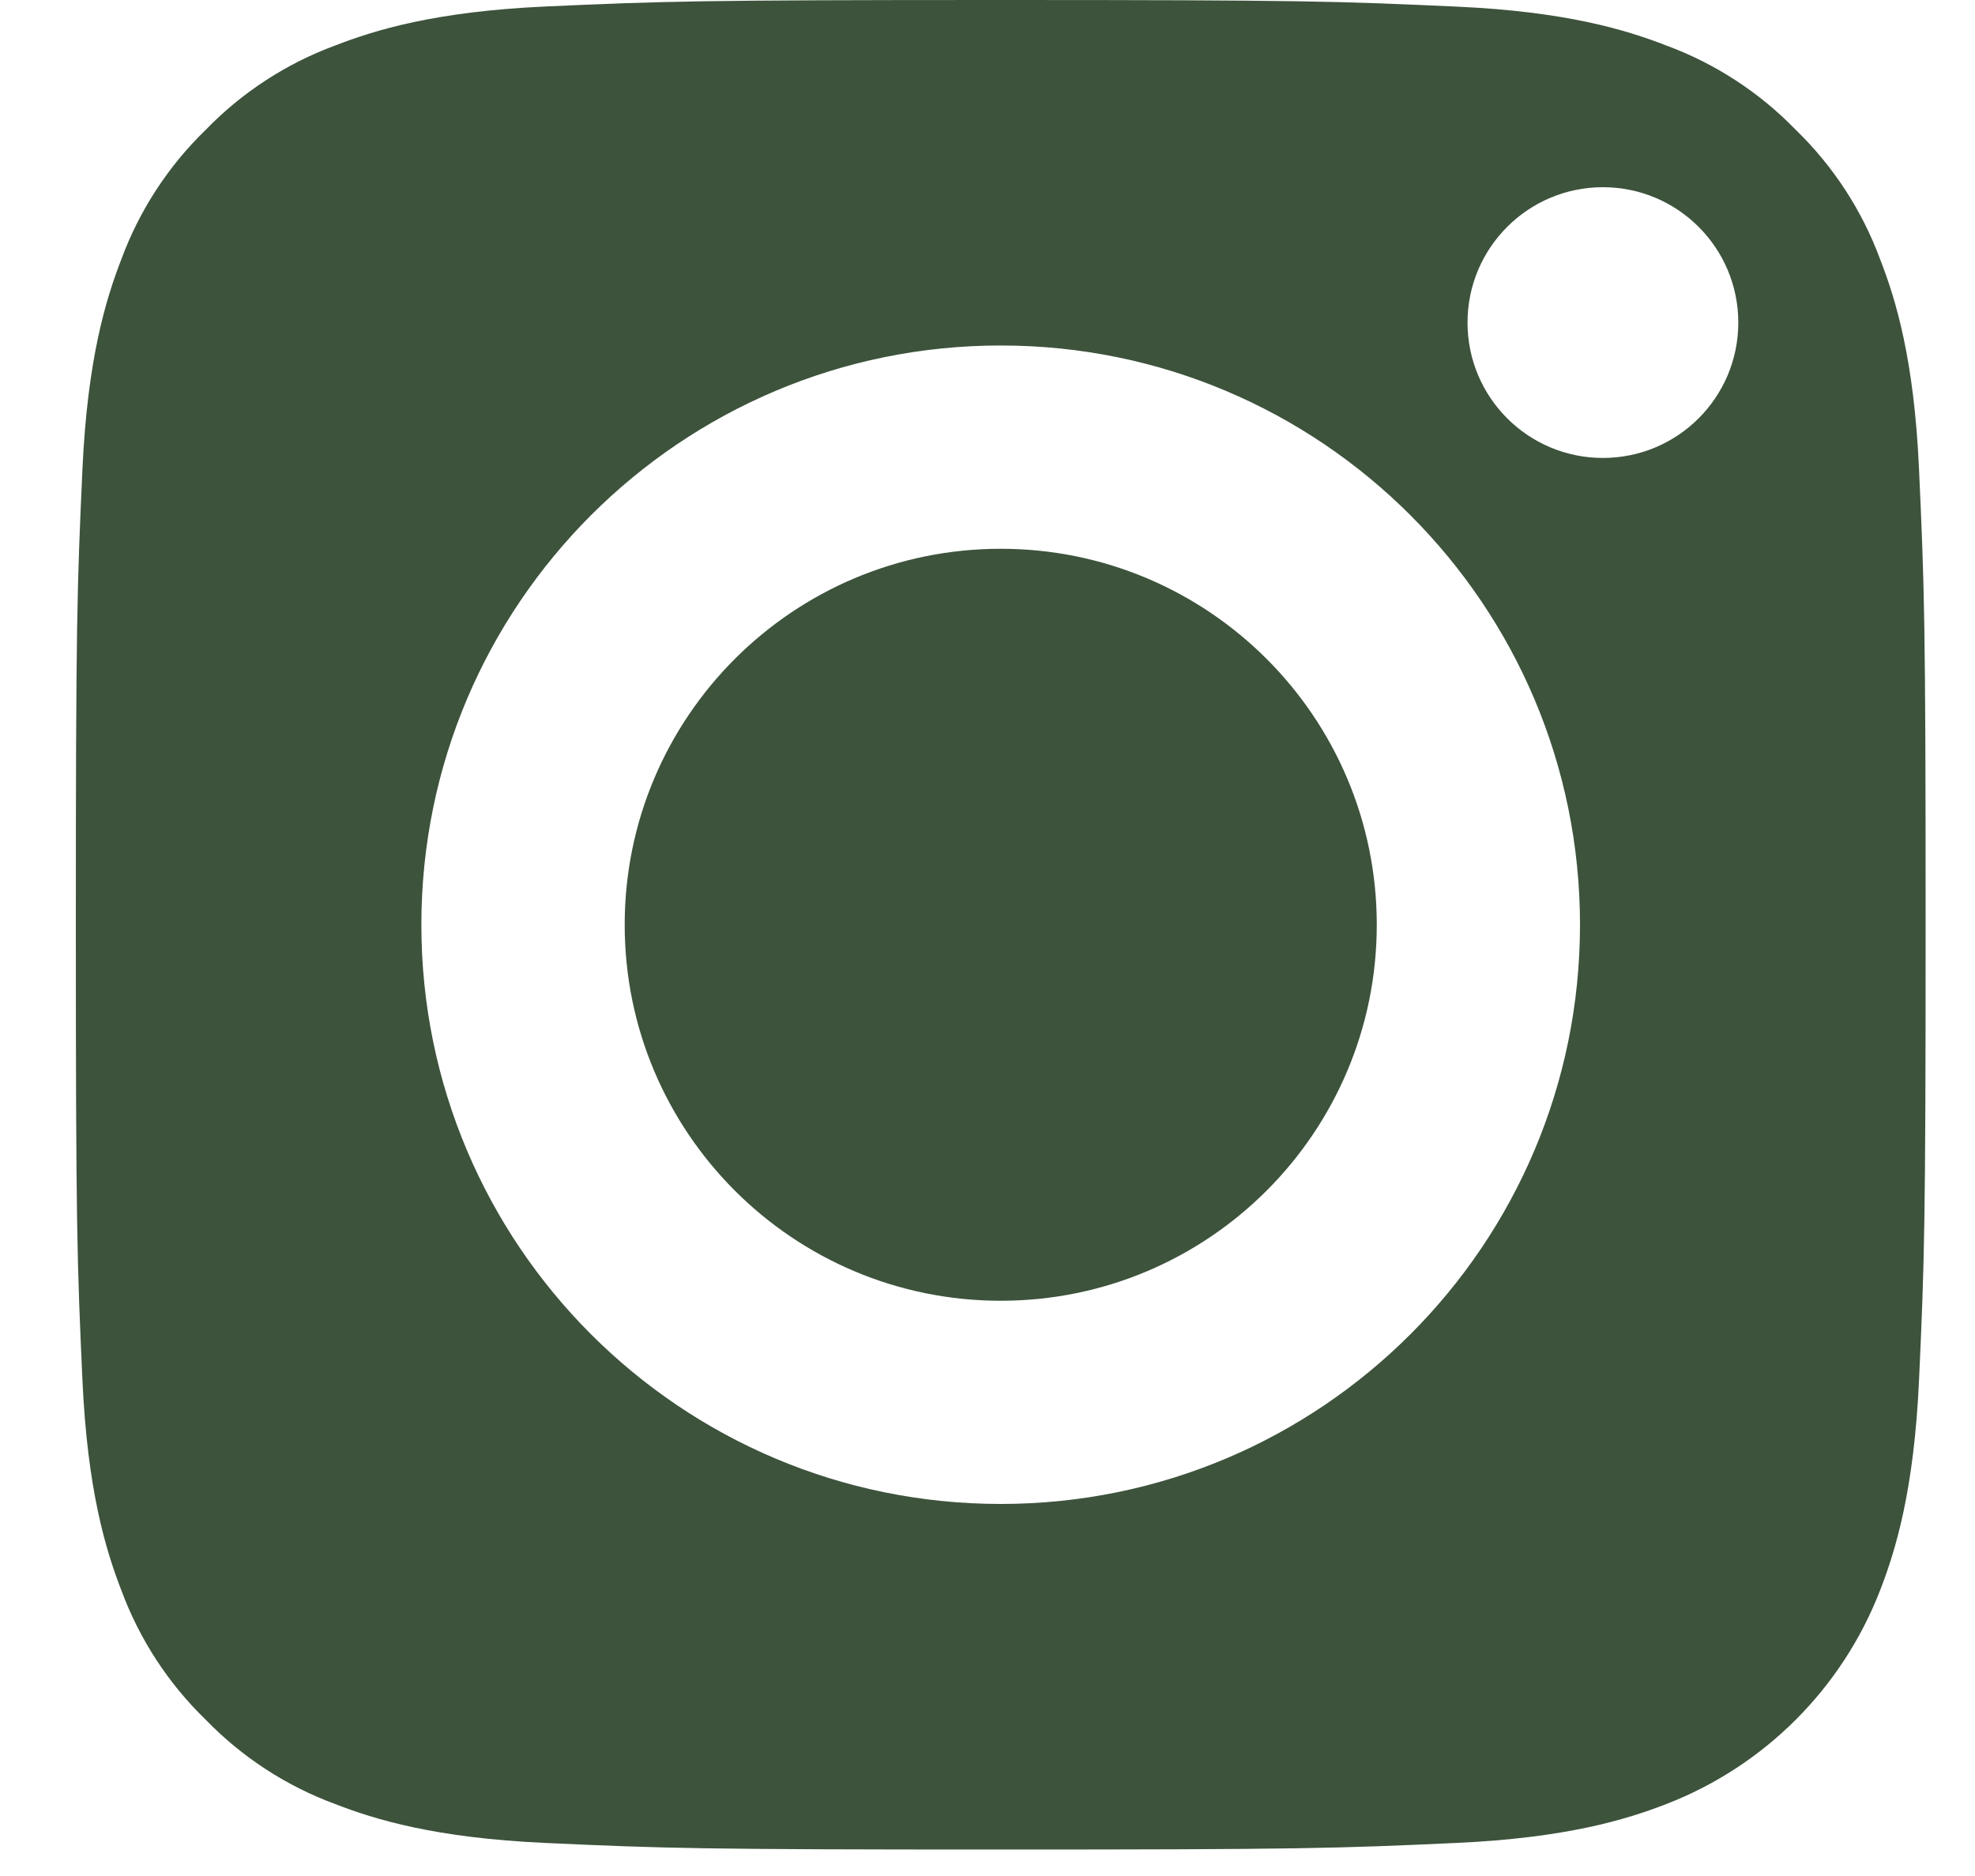
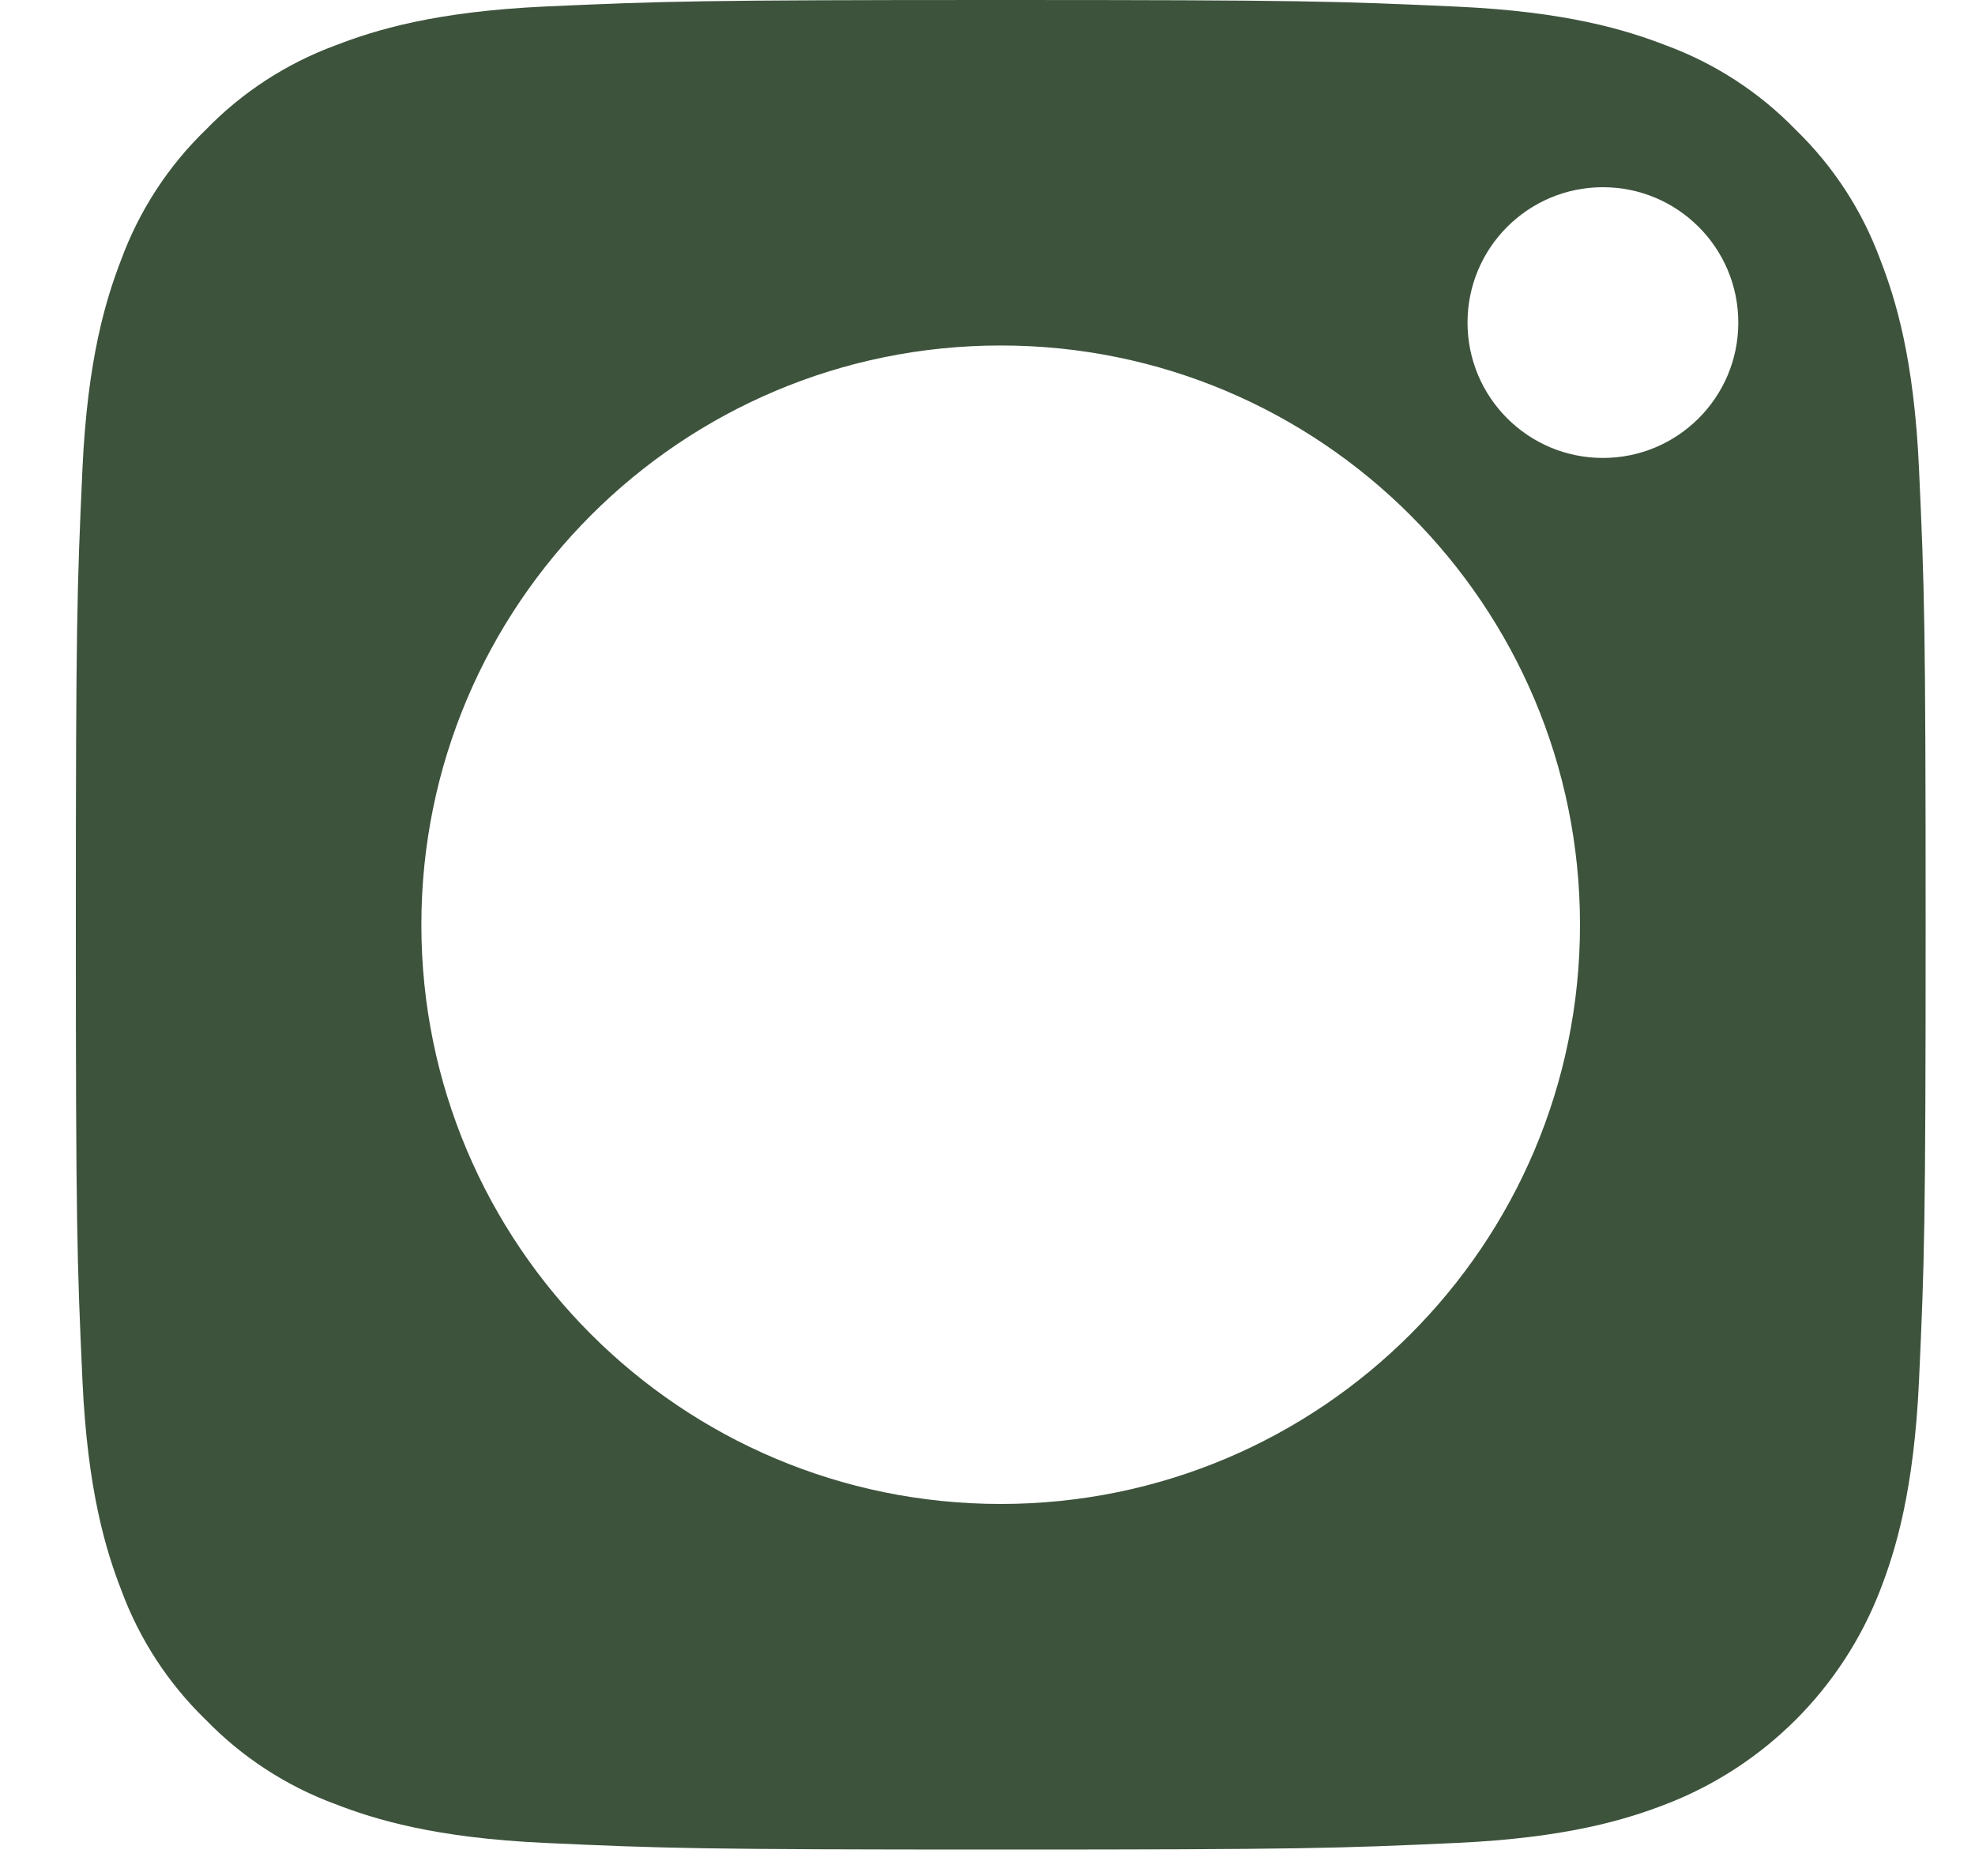
<svg xmlns="http://www.w3.org/2000/svg" width="20" height="19" viewBox="0 0 20 19" fill="none">
-   <path d="M13.942 9.366C13.942 11.469 12.237 13.174 10.134 13.174C8.031 13.174 6.326 11.469 6.326 9.366C6.326 7.263 8.031 5.558 10.134 5.558C12.237 5.558 13.942 7.263 13.942 9.366Z" fill="#3D533C" />
  <path d="M19.04 2.628C18.857 2.132 18.565 1.683 18.185 1.315C17.817 0.935 17.368 0.643 16.872 0.46C16.469 0.304 15.864 0.117 14.751 0.067C13.546 0.012 13.184 0 10.134 0C7.083 0 6.722 0.012 5.518 0.066C4.404 0.117 3.799 0.304 3.396 0.46C2.9 0.643 2.451 0.935 2.083 1.315C1.703 1.683 1.411 2.132 1.228 2.628C1.072 3.031 0.886 3.636 0.835 4.749C0.78 5.954 0.768 6.315 0.768 9.366C0.768 12.416 0.78 12.778 0.835 13.982C0.886 15.096 1.072 15.701 1.228 16.104C1.411 16.6 1.703 17.049 2.083 17.417C2.451 17.797 2.9 18.089 3.396 18.272C3.799 18.428 4.404 18.614 5.518 18.665C6.722 18.72 7.083 18.732 10.134 18.732C13.185 18.732 13.546 18.72 14.75 18.665C15.864 18.614 16.469 18.428 16.872 18.272C17.868 17.887 18.655 17.1 19.04 16.104C19.196 15.701 19.382 15.096 19.433 13.982C19.488 12.778 19.5 12.416 19.5 9.366C19.5 6.315 19.488 5.954 19.433 4.749C19.383 3.636 19.197 3.031 19.04 2.628ZM10.134 15.232C6.894 15.232 4.267 12.606 4.267 9.366C4.267 6.126 6.894 3.499 10.134 3.499C13.374 3.499 16 6.126 16 9.366C16 12.606 13.374 15.232 10.134 15.232ZM16.232 4.638C15.475 4.638 14.861 4.025 14.861 3.267C14.861 2.51 15.475 1.896 16.232 1.896C16.989 1.896 17.603 2.51 17.603 3.267C17.603 4.025 16.989 4.638 16.232 4.638Z" fill="#3D533C" />
</svg>